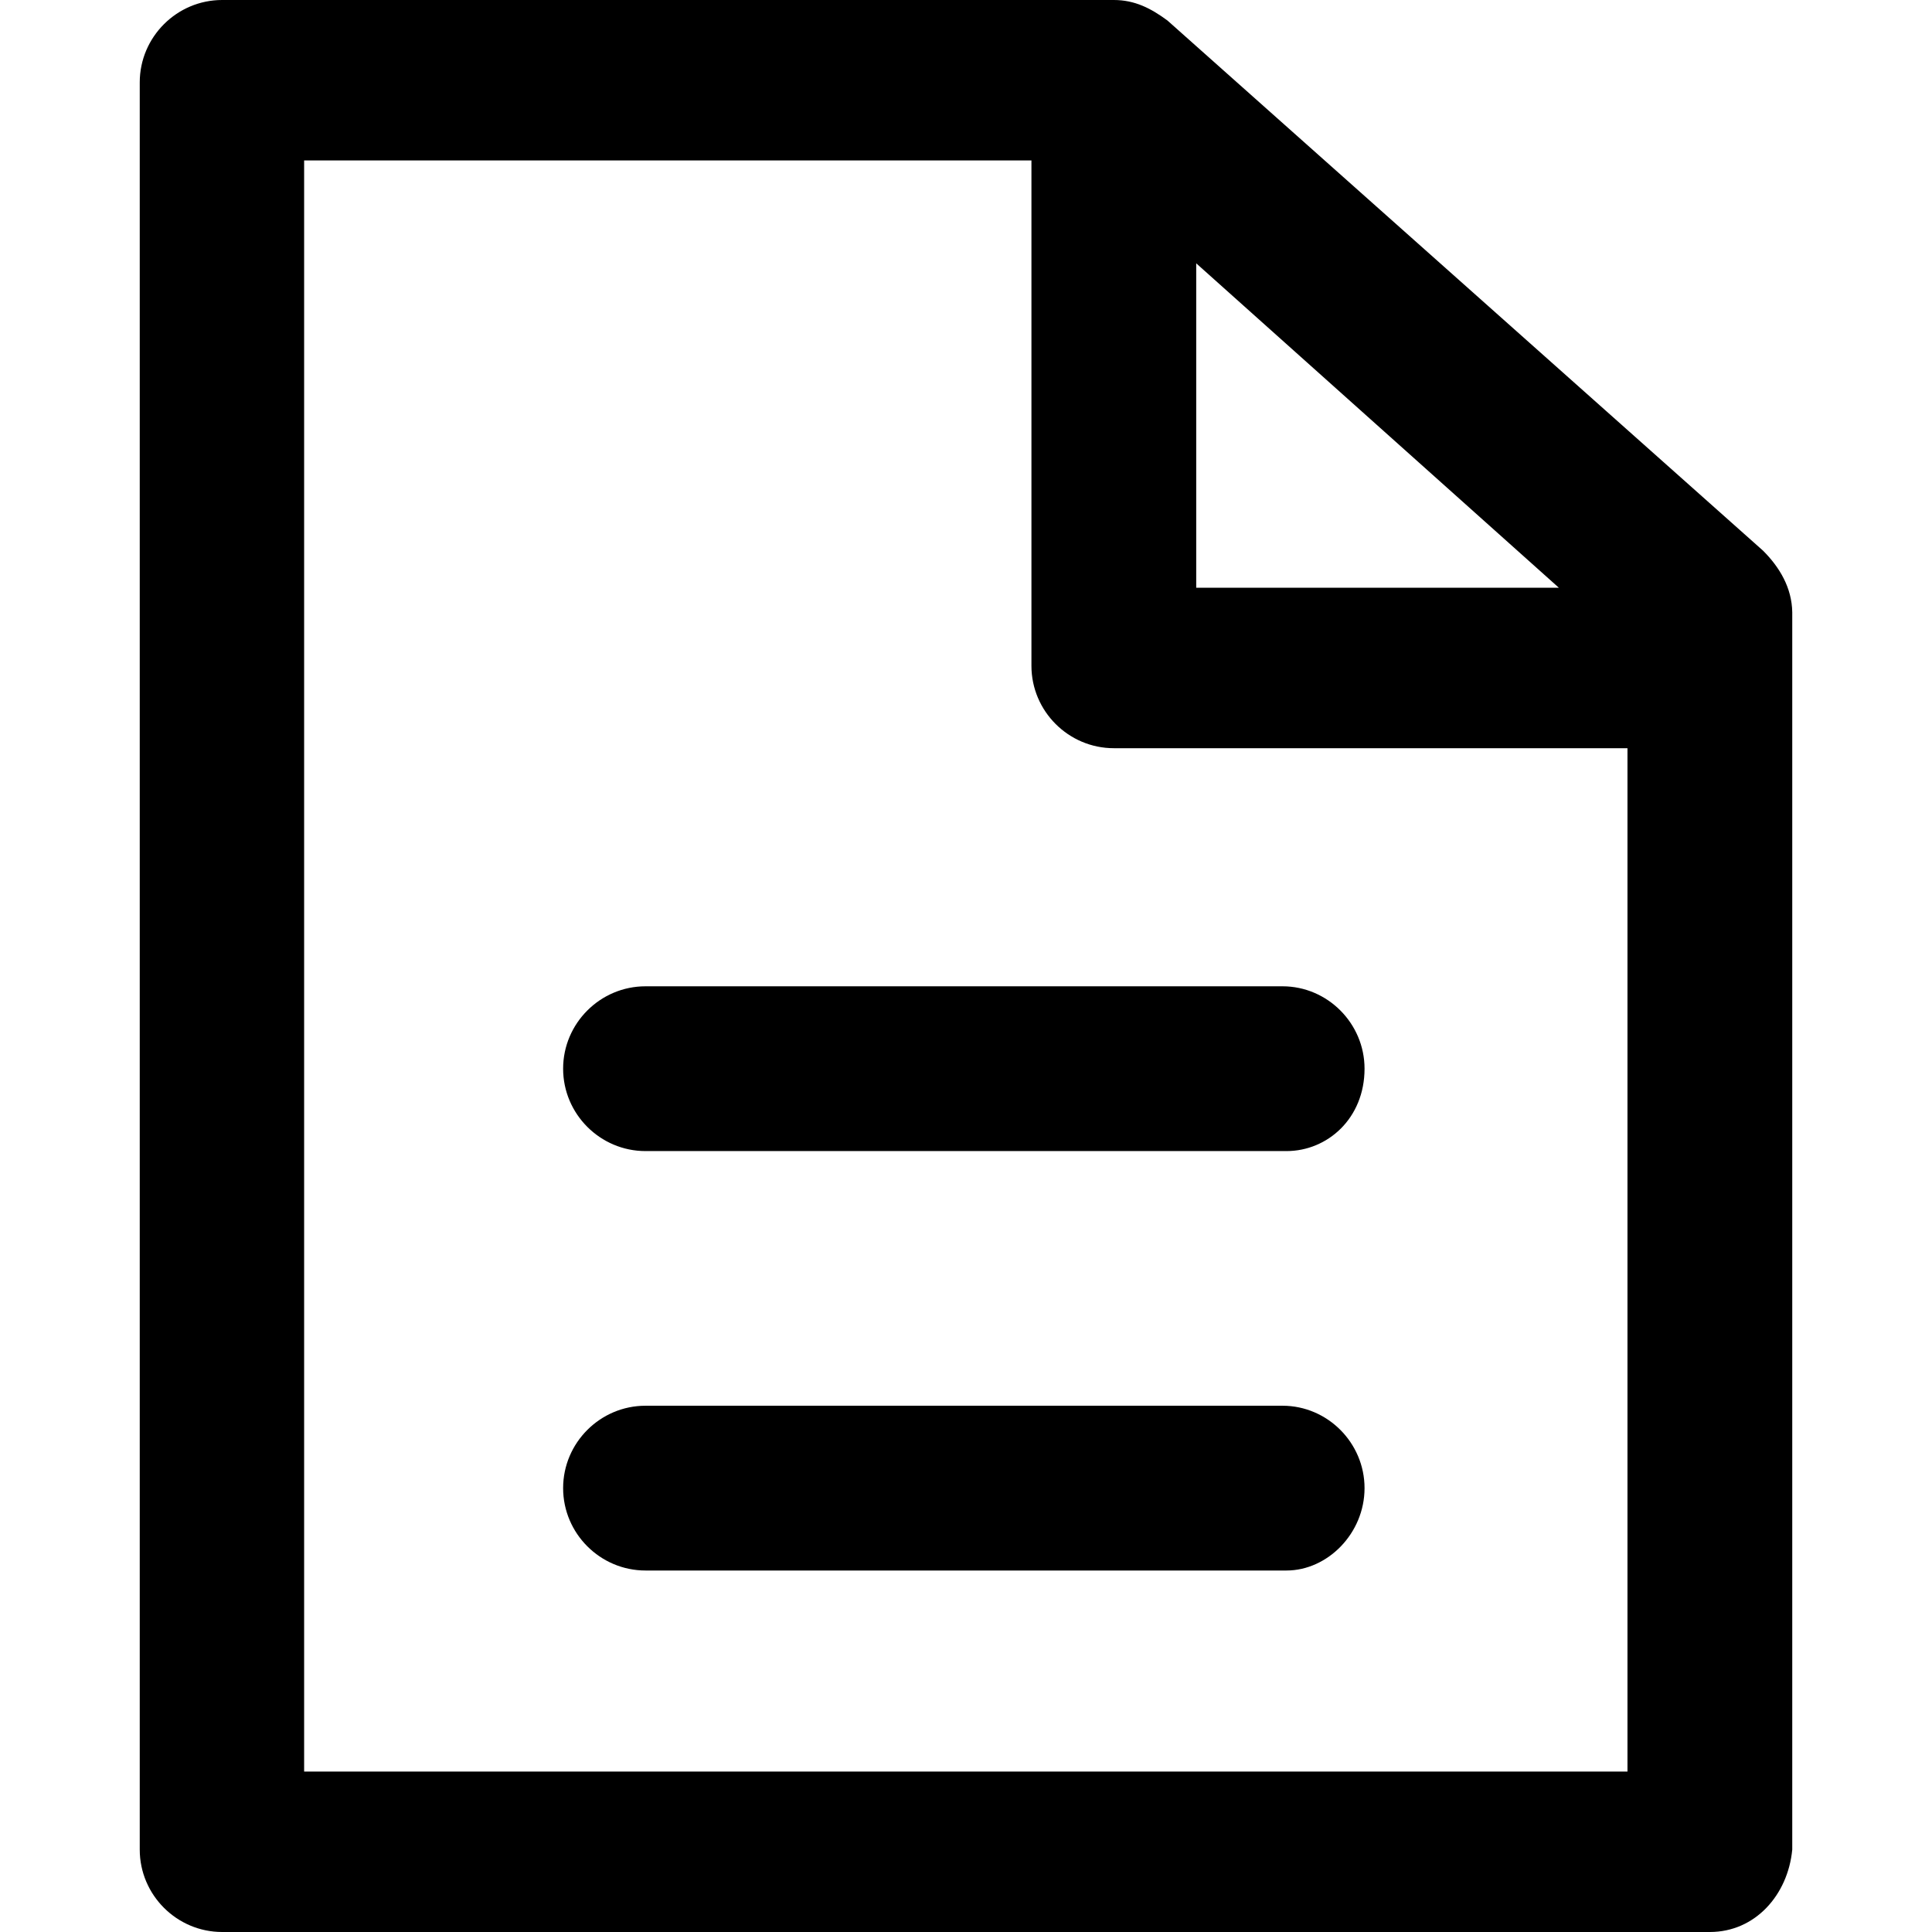
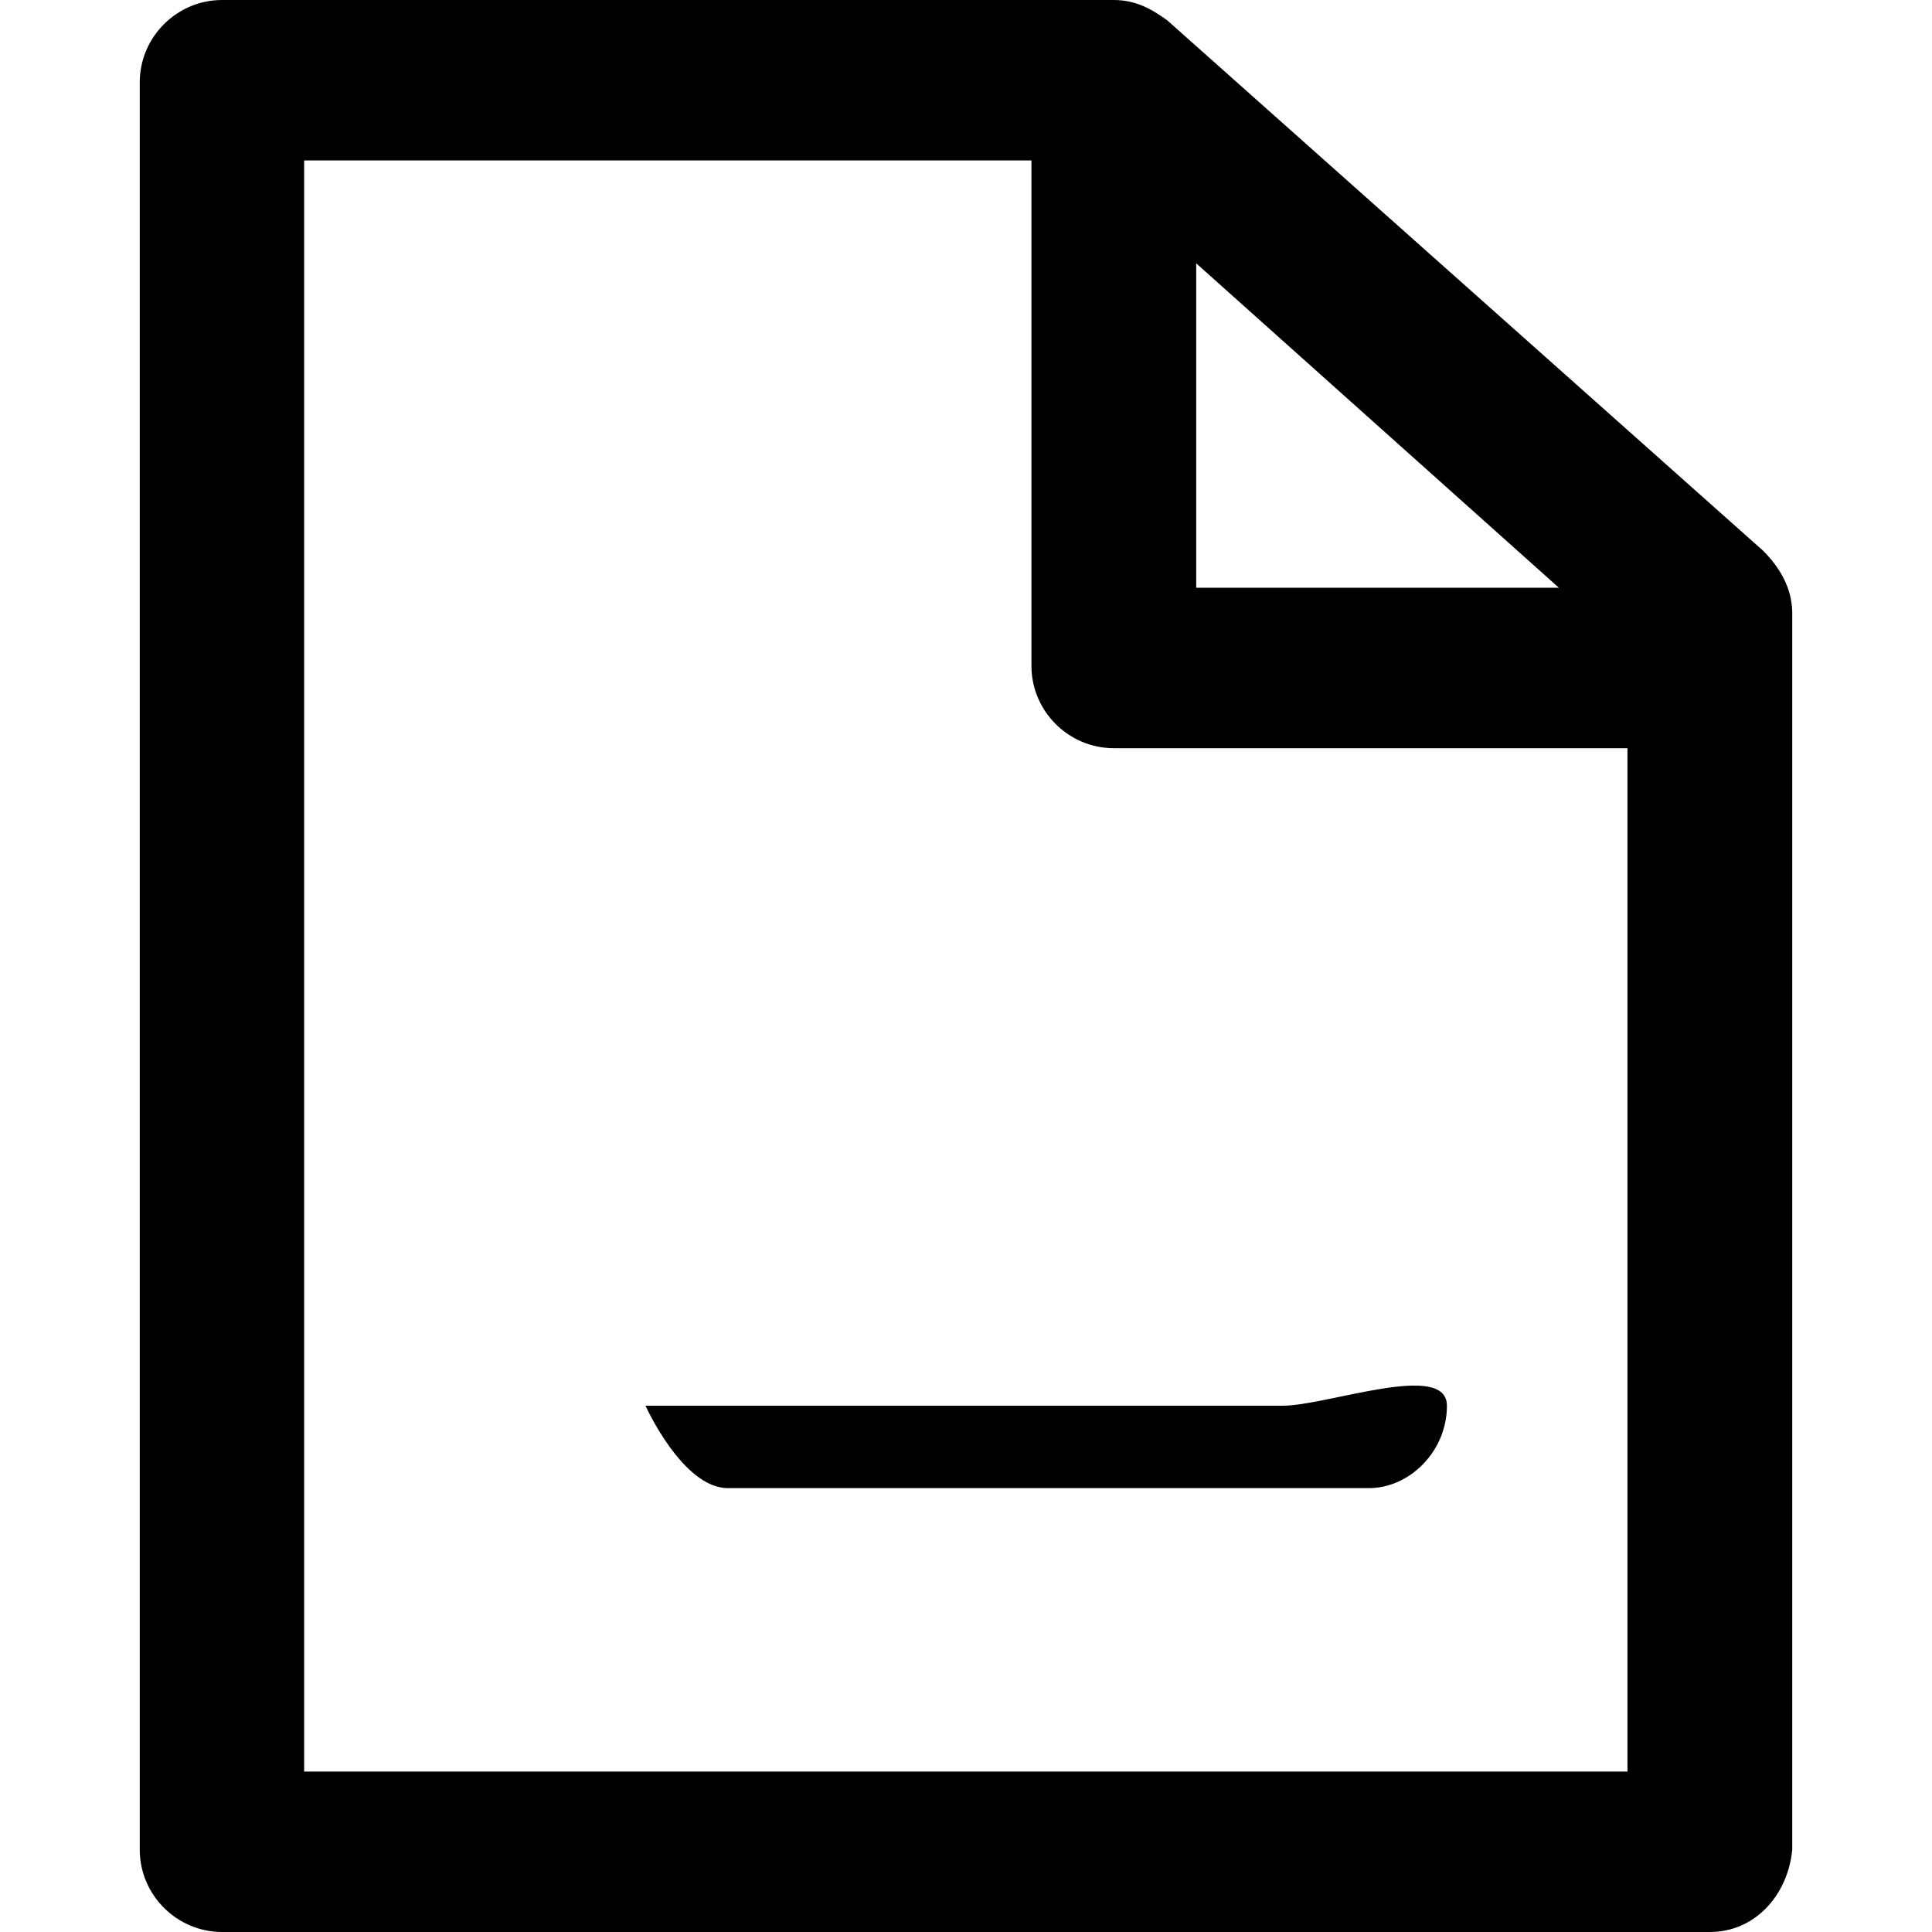
<svg xmlns="http://www.w3.org/2000/svg" version="1.1" id="Capa_1" x="0px" y="0px" viewBox="0 0 490.1 490.1" style="enable-background:new 0 0 490.1 490.1;" xml:space="preserve">
  <g>
    <g>
      <path d="M447.25,139.7L296.15,5.2c-4.2-3.1-8.3-5.2-13.6-5.2H56.35c-11.5,0-20.9,9.4-20.9,20.9v448.3c0,11.5,9.4,20.9,20.9,20.9    h377.4c11.5,0,19.8-9.4,20.9-20.9V155.3C454.55,149.1,451.45,143.9,447.25,139.7z M303.45,66.8l92,82.3h-92V66.8z M77.15,449.3    V40.7h184.5v128.2c0,11.5,9.4,20.9,20.9,20.9h130.3v259.6H77.15V449.3z" />
-       <path d="M325.35,250.2h-161.6c-11.5,0-20.9,9.4-20.9,20.9s9.4,20.9,20.9,20.9h162.6c10.4,0,19.8-8.3,19.8-20.9    C346.15,259.6,336.75,250.2,325.35,250.2z" />
-       <path d="M325.35,356.6h-161.6c-11.5,0-20.9,9.4-20.9,20.9s9.4,20.9,20.9,20.9h162.6c10.4,0,19.8-9.4,19.8-20.9    S336.75,356.6,325.35,356.6z" />
+       <path d="M325.35,356.6h-161.6s9.4,20.9,20.9,20.9h162.6c10.4,0,19.8-9.4,19.8-20.9    S336.75,356.6,325.35,356.6z" />
    </g>
  </g>
  <g>
</g>
  <g>
</g>
  <g>
</g>
  <g>
</g>
  <g>
</g>
  <g>
</g>
  <g>
</g>
  <g>
</g>
  <g>
</g>
  <g>
</g>
  <g>
</g>
  <g>
</g>
  <g>
</g>
  <g>
</g>
  <g>
</g>
</svg>